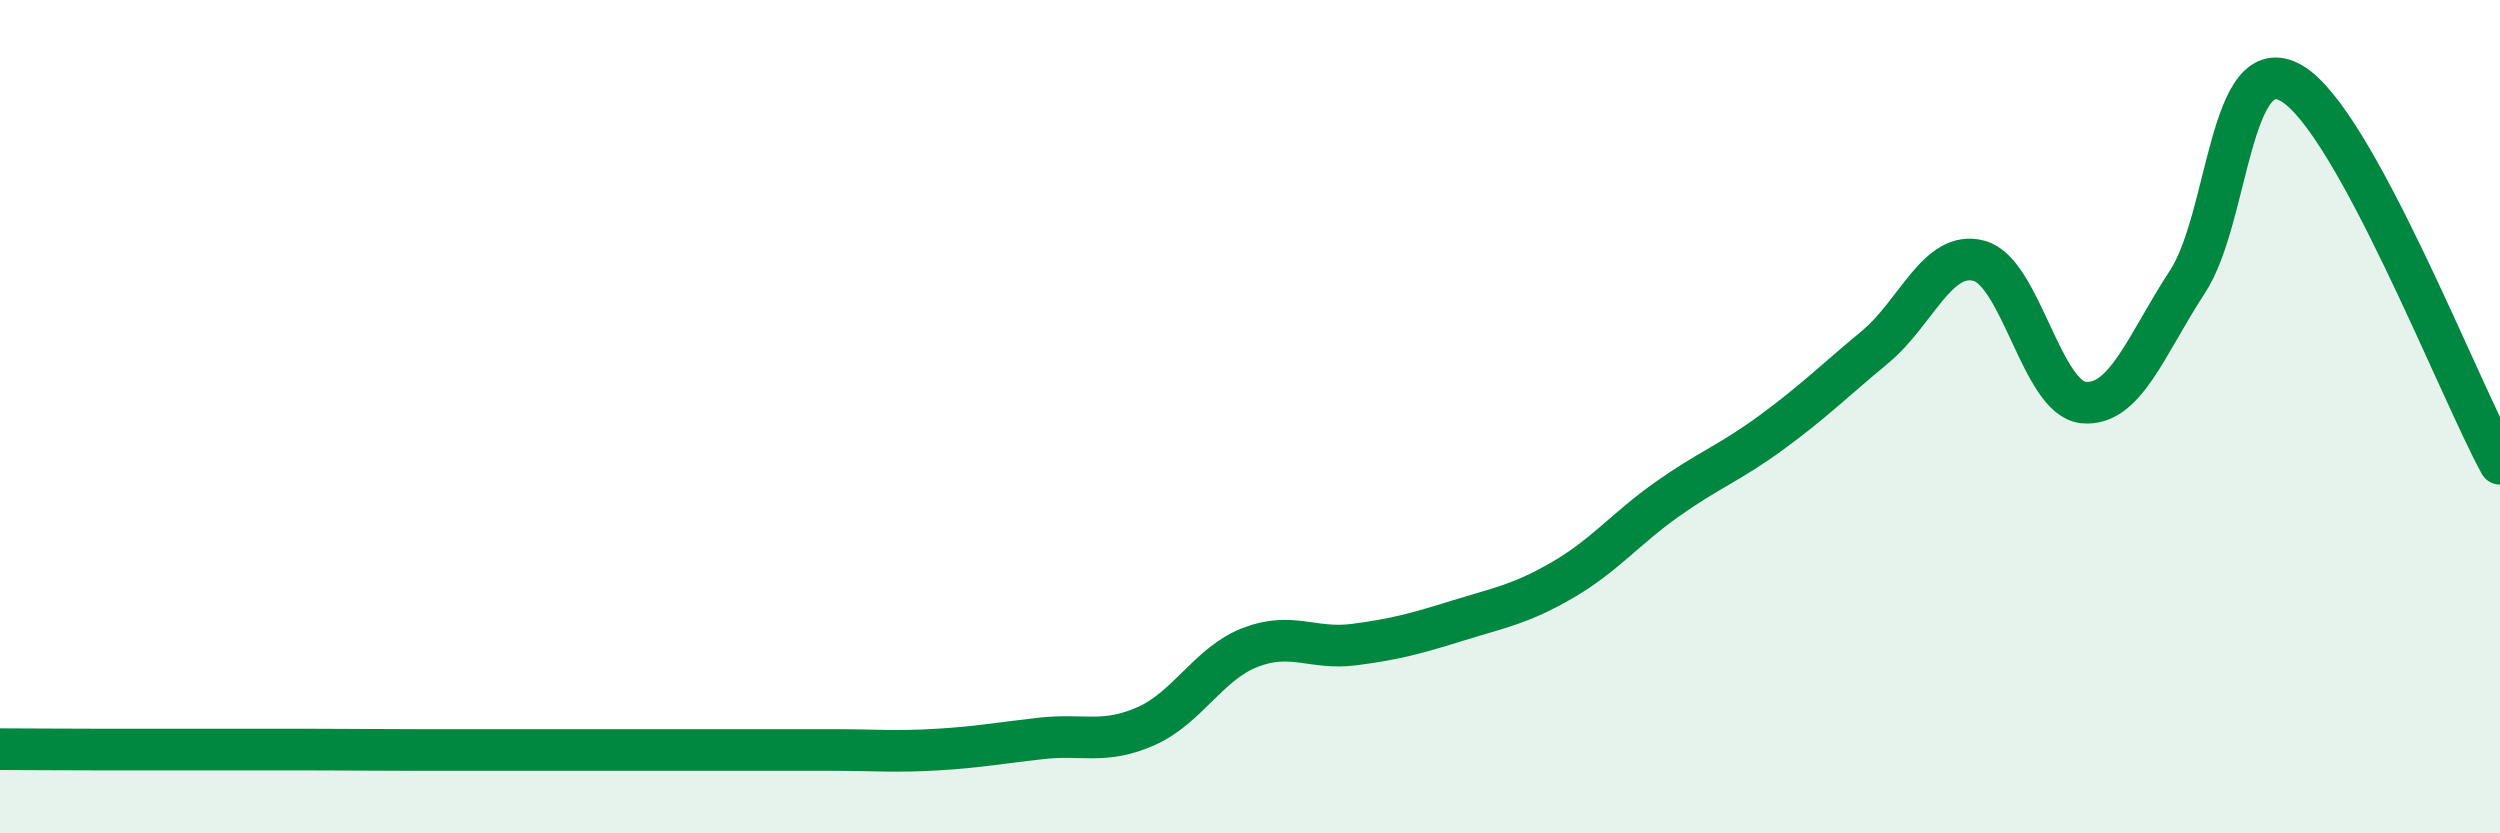
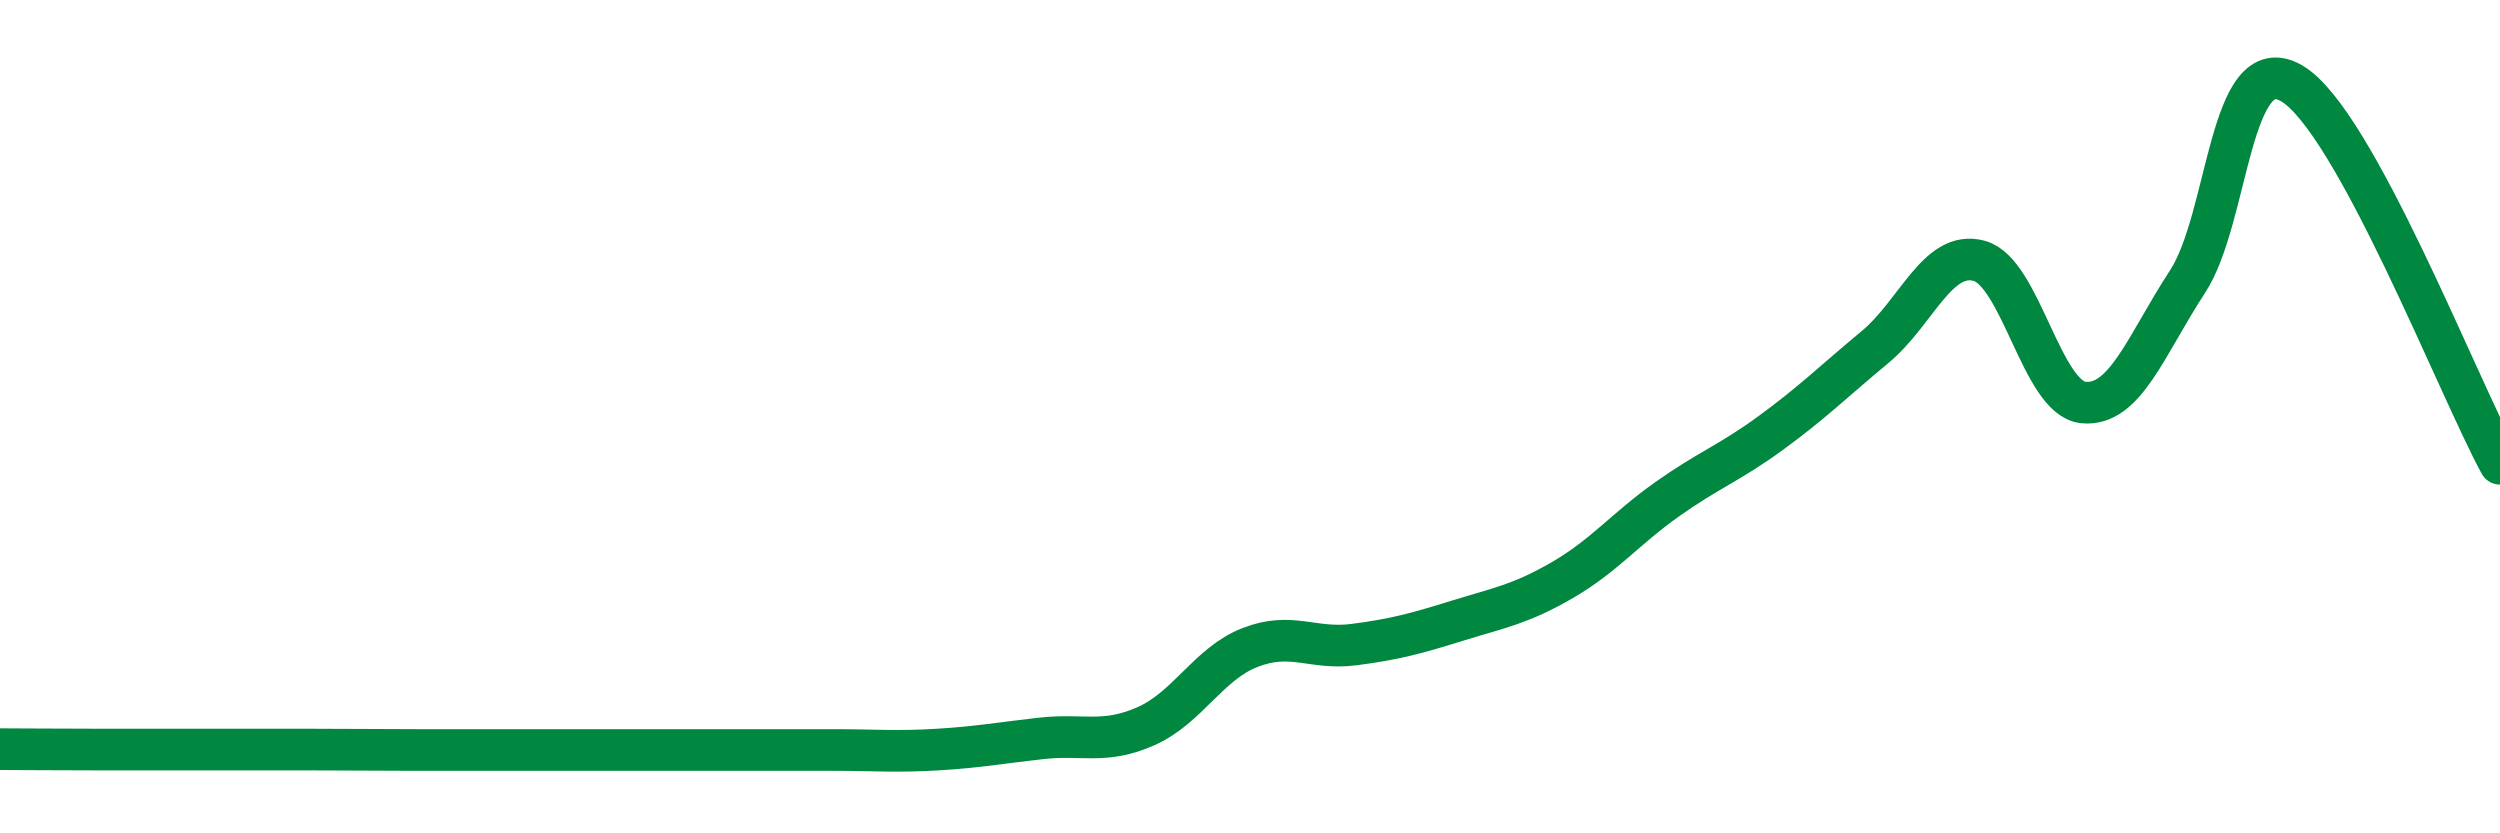
<svg xmlns="http://www.w3.org/2000/svg" width="60" height="20" viewBox="0 0 60 20">
-   <path d="M 0,17.98 C 0.5,17.98 1.5,17.99 2.5,17.99 C 3.5,17.99 4,17.99 5,17.99 C 6,17.99 6.5,17.99 7.5,17.99 C 8.5,17.99 9,18 10,18 C 11,18 11.5,18 12.5,18 C 13.5,18 14,18 15,18 C 16,18 16.5,18 17.5,18 C 18.5,18 19,18 20,18 C 21,18 21.5,18.05 22.5,17.99 C 23.5,17.93 24,17.83 25,17.72 C 26,17.61 26.5,17.87 27.5,17.43 C 28.5,16.99 29,15.93 30,15.54 C 31,15.15 31.5,15.6 32.5,15.47 C 33.5,15.34 34,15.2 35,14.89 C 36,14.58 36.5,14.5 37.5,13.92 C 38.5,13.34 39,12.7 40,11.99 C 41,11.28 41.5,11.12 42.5,10.39 C 43.5,9.66 44,9.16 45,8.33 C 46,7.5 46.5,5.99 47.5,6.26 C 48.5,6.53 49,9.56 50,9.66 C 51,9.76 51.5,8.29 52.5,6.76 C 53.5,5.23 53.5,1.13 55,2 C 56.5,2.87 59,9.3 60,11.13L60 20L0 20Z" fill="#008740" opacity="0.1" stroke-linecap="round" stroke-linejoin="round" />
  <path d="M 0,17.98 C 0.5,17.98 1.5,17.99 2.5,17.99 C 3.5,17.99 4,17.99 5,17.99 C 6,17.99 6.5,17.99 7.5,17.99 C 8.5,17.99 9,18 10,18 C 11,18 11.5,18 12.5,18 C 13.5,18 14,18 15,18 C 16,18 16.5,18 17.5,18 C 18.5,18 19,18 20,18 C 21,18 21.5,18.05 22.5,17.99 C 23.5,17.93 24,17.83 25,17.72 C 26,17.61 26.5,17.87 27.5,17.43 C 28.5,16.99 29,15.93 30,15.54 C 31,15.15 31.5,15.6 32.5,15.47 C 33.5,15.34 34,15.2 35,14.89 C 36,14.58 36.5,14.5 37.5,13.92 C 38.5,13.34 39,12.7 40,11.99 C 41,11.28 41.5,11.12 42.5,10.39 C 43.5,9.66 44,9.16 45,8.33 C 46,7.5 46.5,5.99 47.5,6.26 C 48.5,6.53 49,9.56 50,9.66 C 51,9.76 51.5,8.29 52.5,6.76 C 53.5,5.23 53.5,1.13 55,2 C 56.5,2.87 59,9.3 60,11.13" stroke="#008740" stroke-width="1" fill="none" stroke-linecap="round" stroke-linejoin="round" />
</svg>